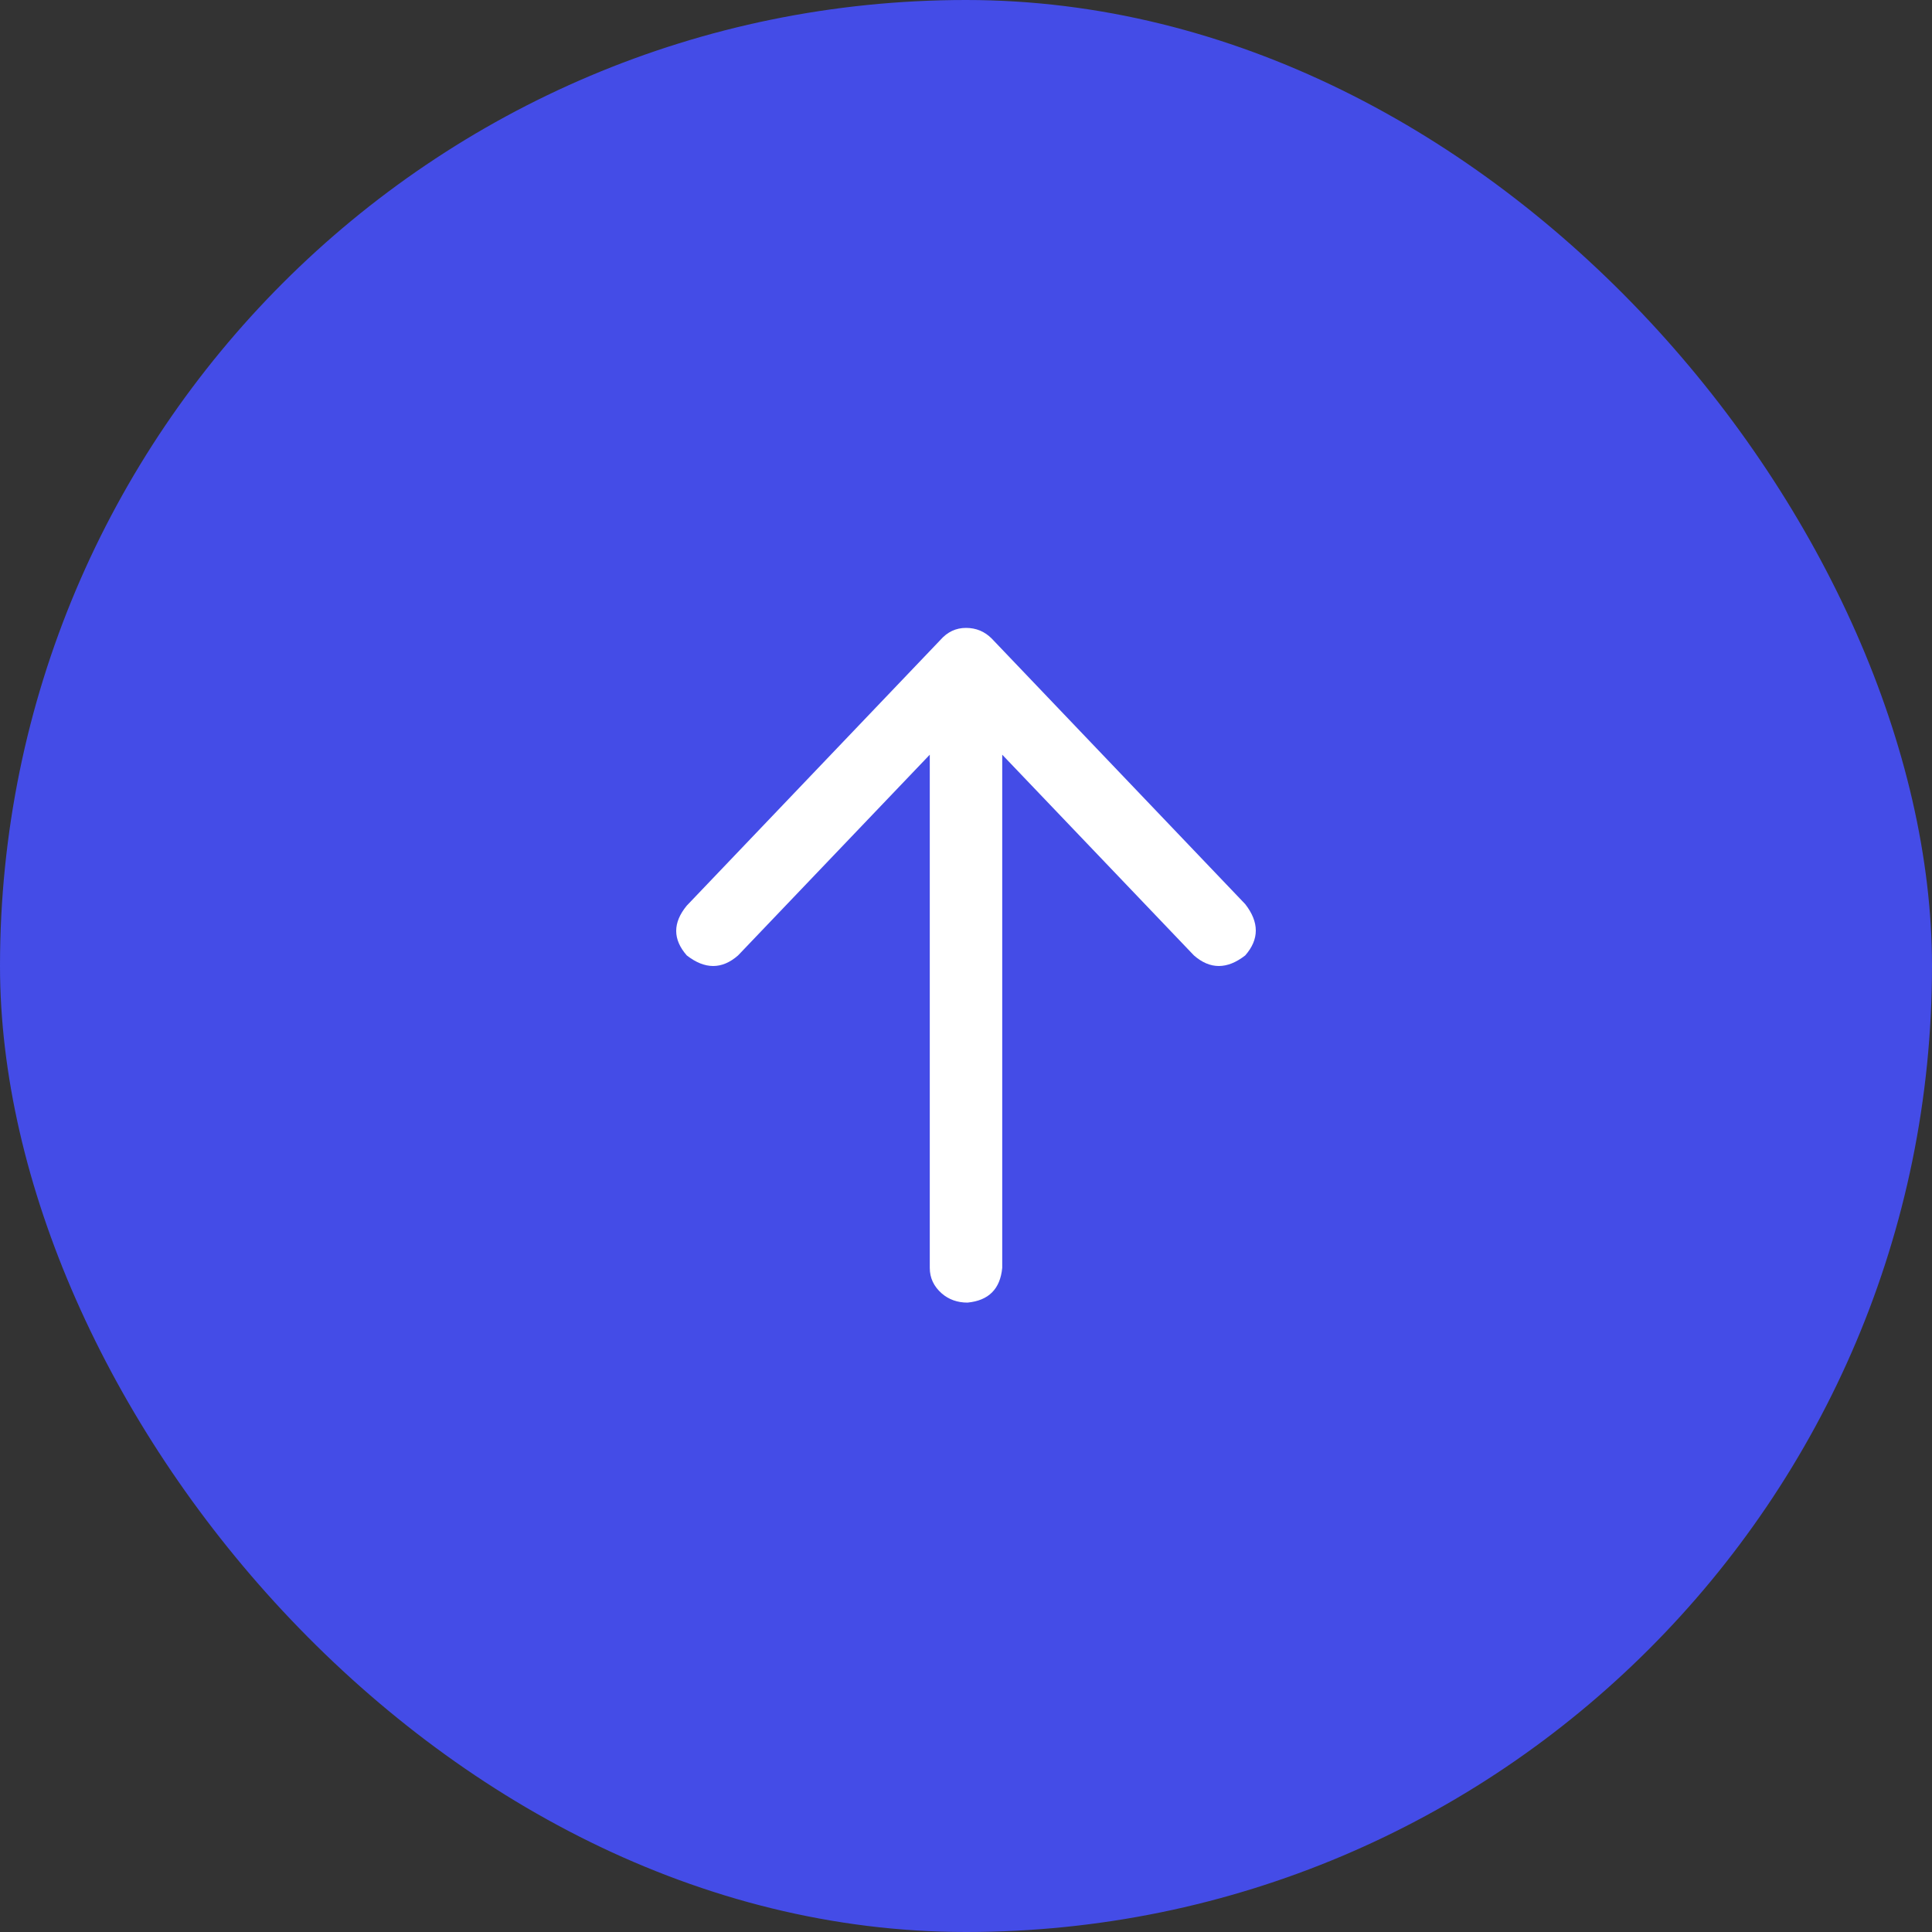
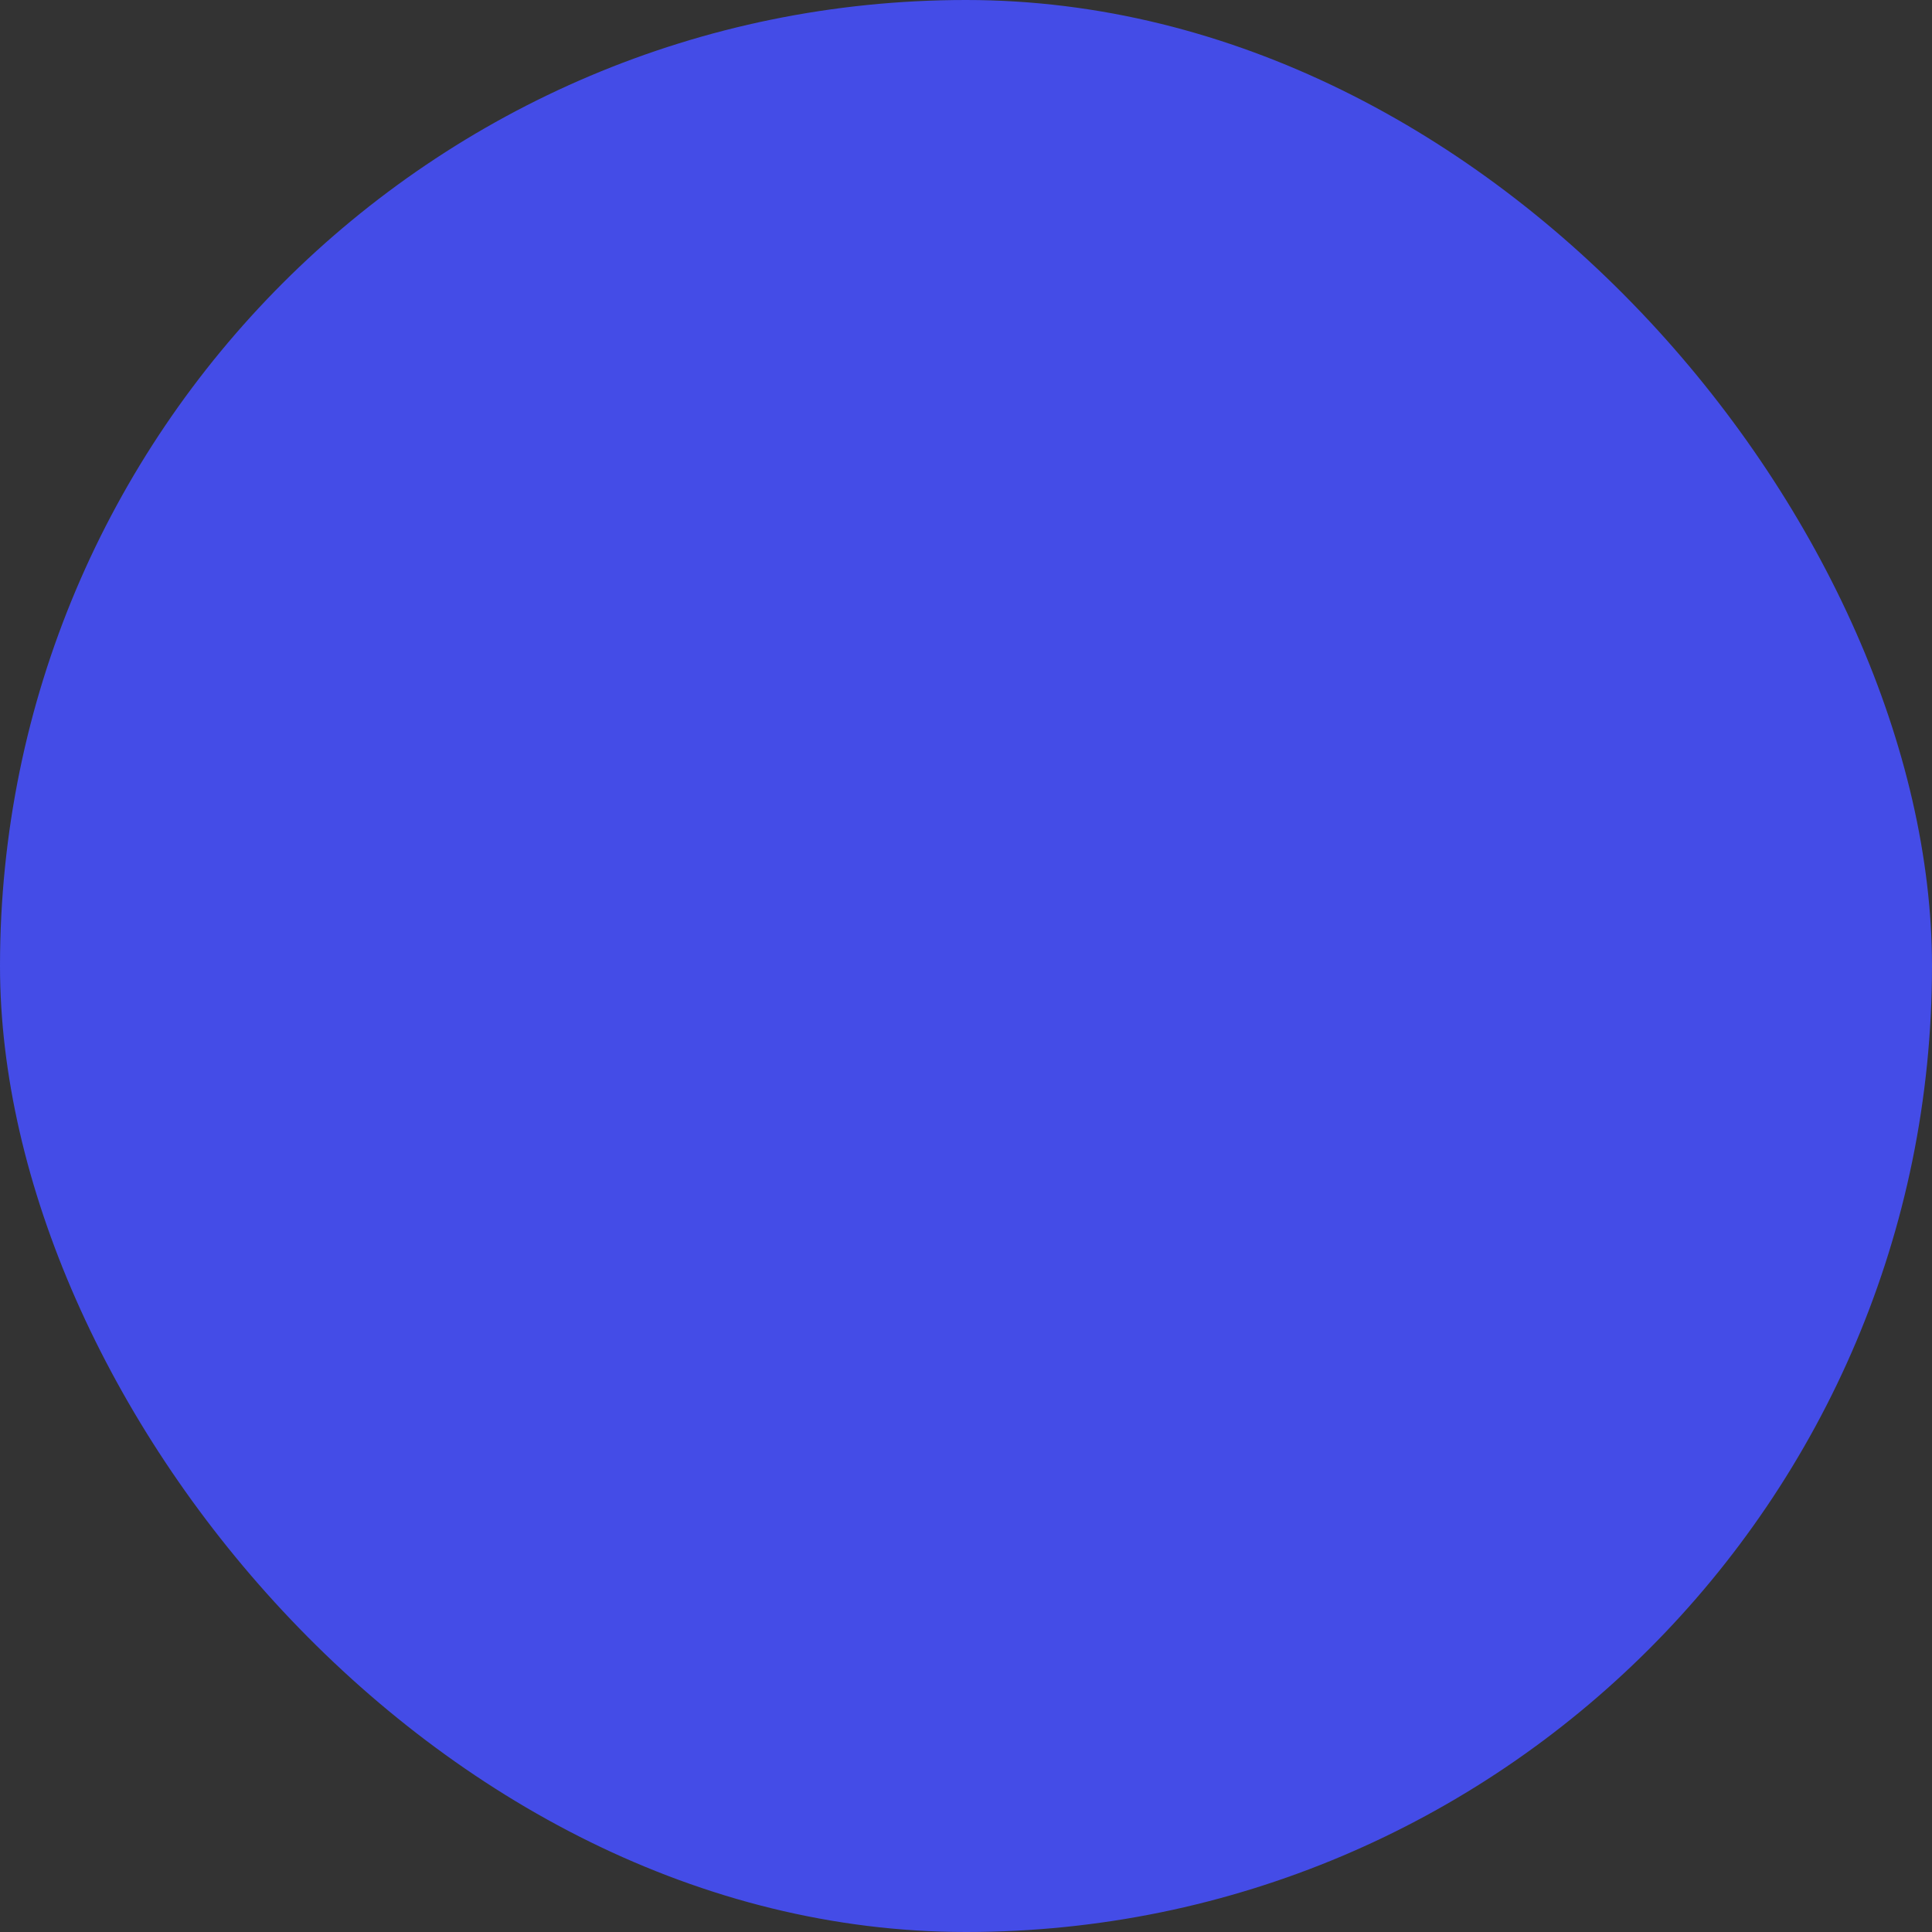
<svg xmlns="http://www.w3.org/2000/svg" fill="none" viewBox="0 0 40 40" height="40" width="40">
  <rect x="0" y="0" width="40" height="40" fill="#333333" stroke="none" />
  <rect fill="#444CE7" rx="20" height="40" width="40" />
-   <path fill="white" d="M14.219 18.75L19.469 13.25C19.615 13.083 19.792 13 20 13C20.208 13 20.385 13.073 20.531 13.219L25.781 18.719C26.073 19.094 26.073 19.448 25.781 19.781C25.406 20.073 25.052 20.073 24.719 19.781L20.75 15.625V26.25C20.708 26.688 20.469 26.927 20.031 26.969C19.823 26.969 19.646 26.906 19.5 26.781C19.333 26.635 19.25 26.458 19.25 26.25V15.625L15.281 19.781C14.948 20.073 14.594 20.073 14.219 19.781C13.927 19.448 13.927 19.104 14.219 18.75Z" />
</svg>